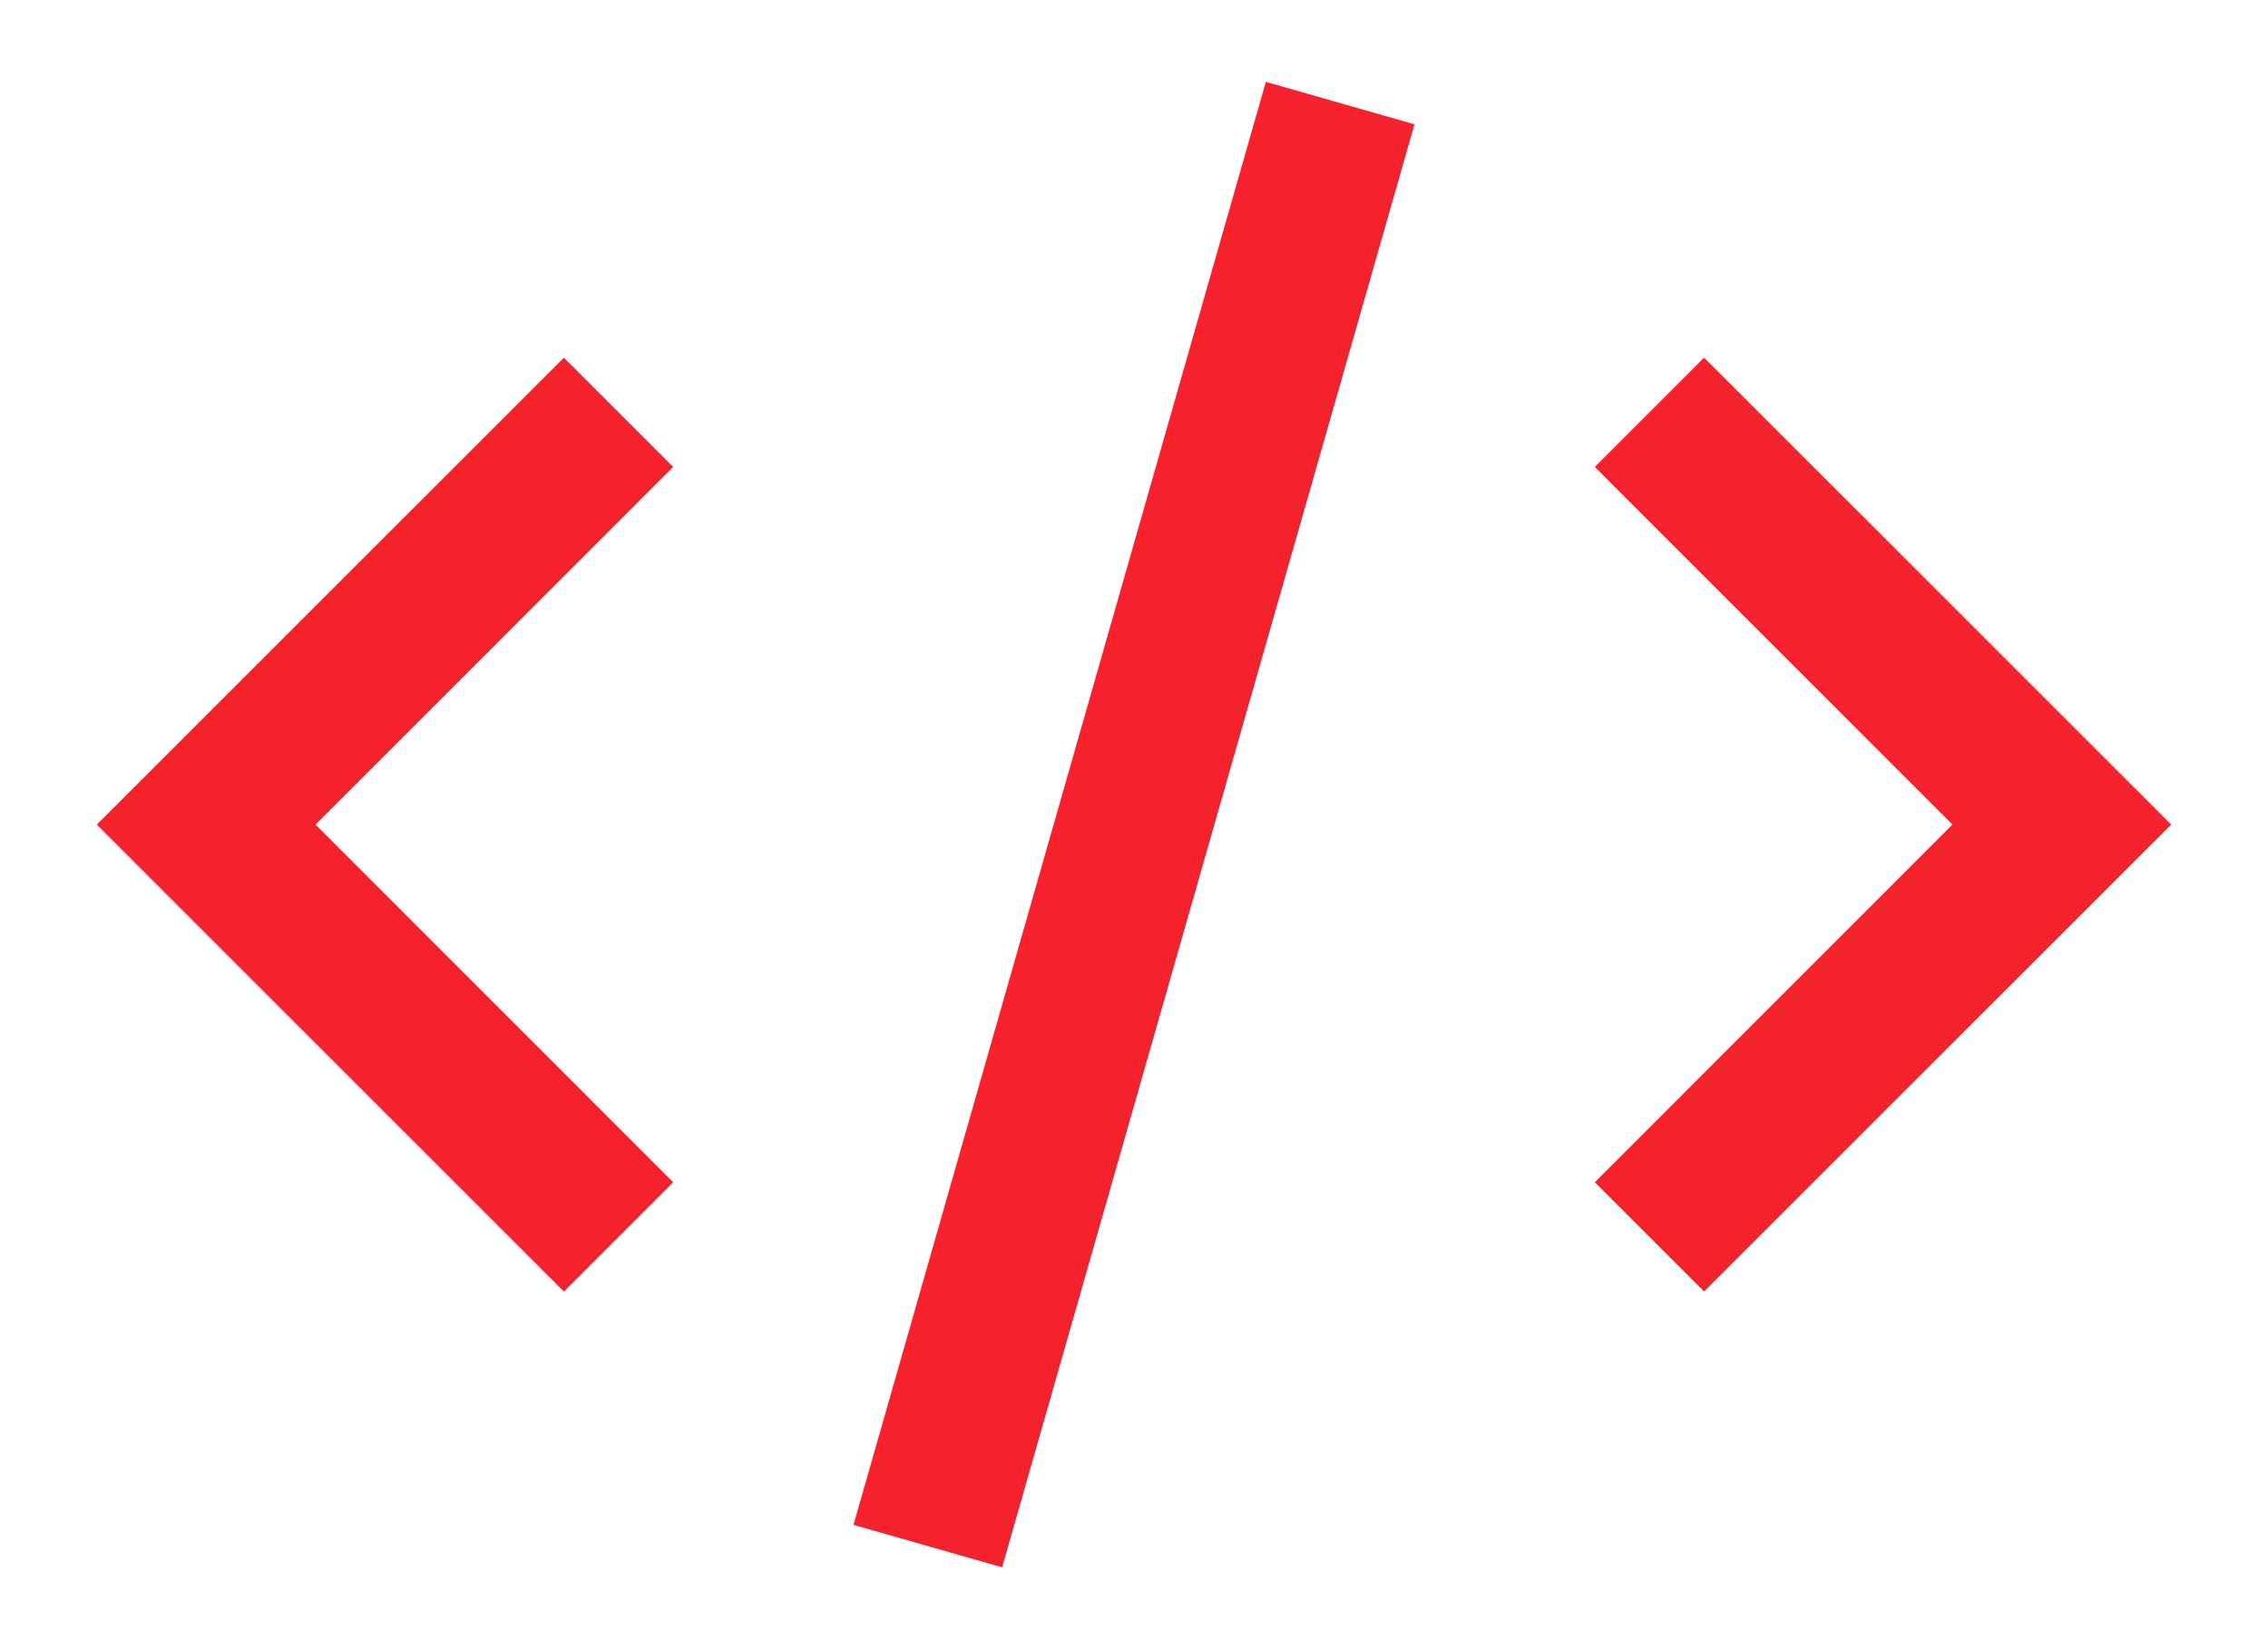
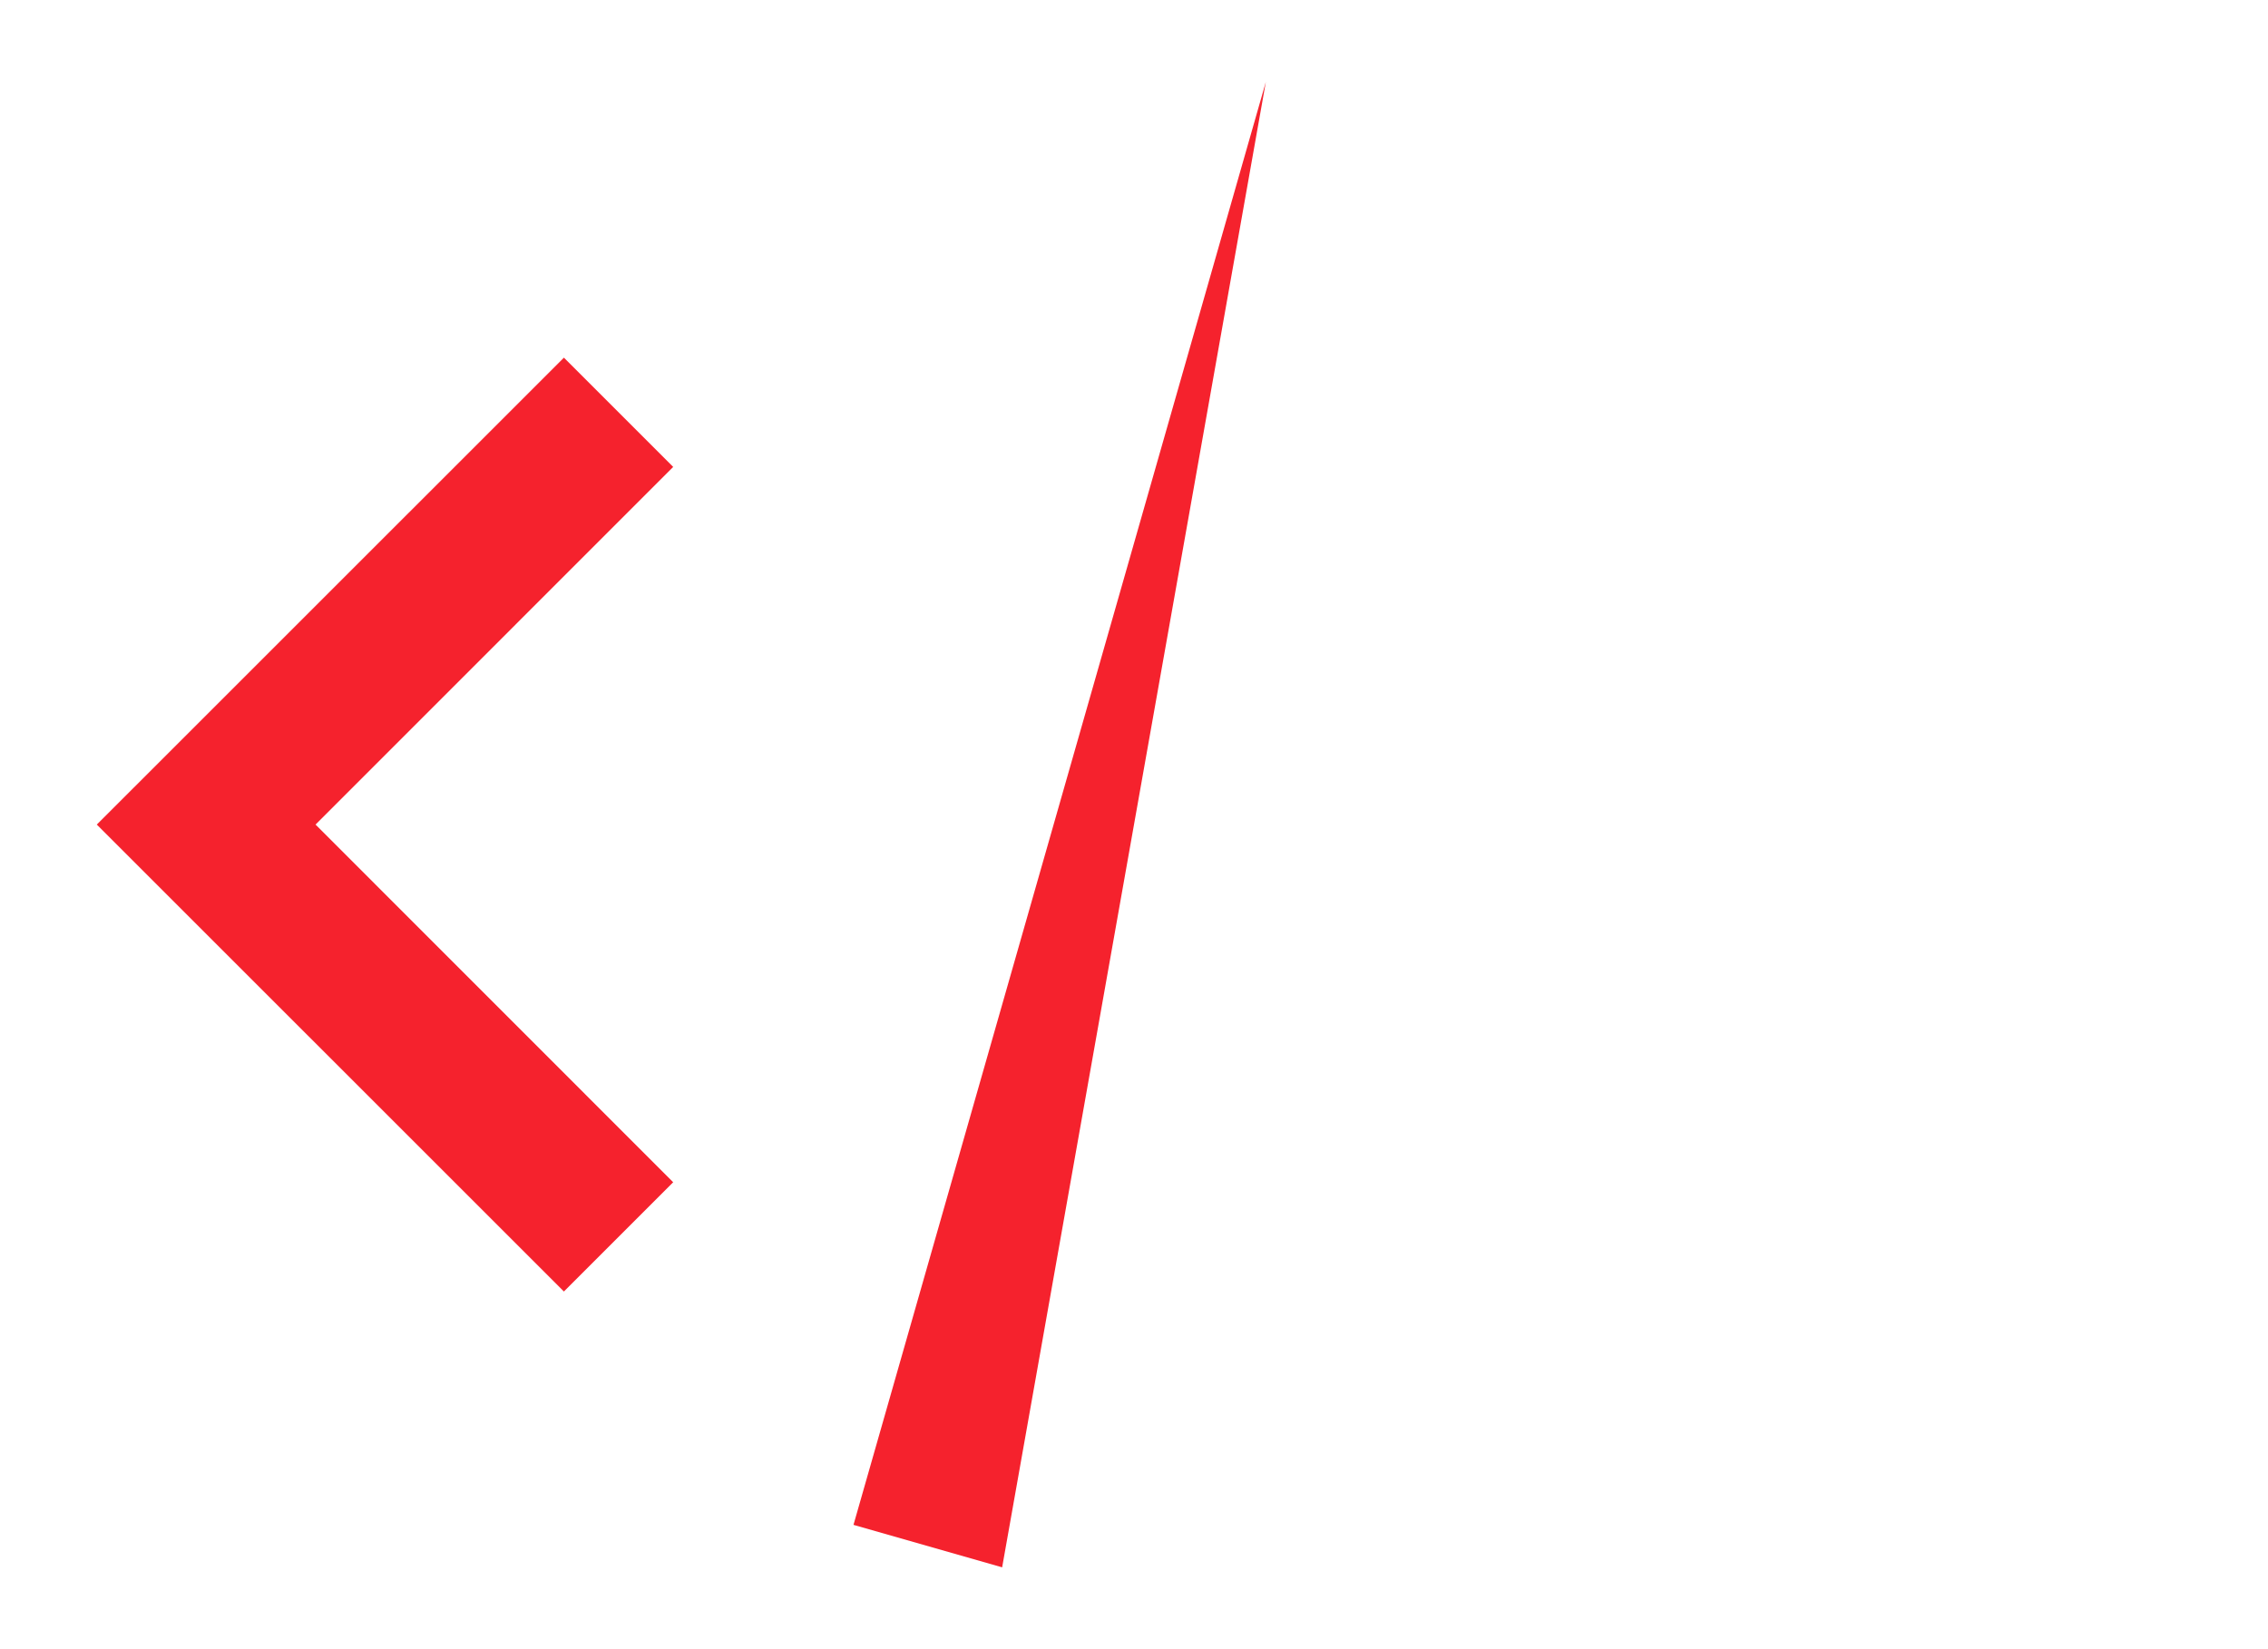
<svg xmlns="http://www.w3.org/2000/svg" width="22" height="16" viewBox="0 0 22 16" fill="none">
-   <path fill-rule="evenodd" clip-rule="evenodd" d="M16.53 12.53L15.47 11.47L18.939 8L15.47 4.53L16.53 3.47L21.061 8L16.53 12.53Z" fill="#F5222D" />
  <path fill-rule="evenodd" clip-rule="evenodd" d="M5.47 12.53L6.53 11.47L3.061 8L6.53 4.53L5.47 3.47L0.939 8L5.47 12.53Z" fill="#F5222D" />
-   <path fill-rule="evenodd" clip-rule="evenodd" d="M9.721 15.206L13.721 1.206L12.279 0.794L8.279 14.794L9.721 15.206Z" fill="#F5222D" />
+   <path fill-rule="evenodd" clip-rule="evenodd" d="M9.721 15.206L12.279 0.794L8.279 14.794L9.721 15.206Z" fill="#F5222D" />
</svg>